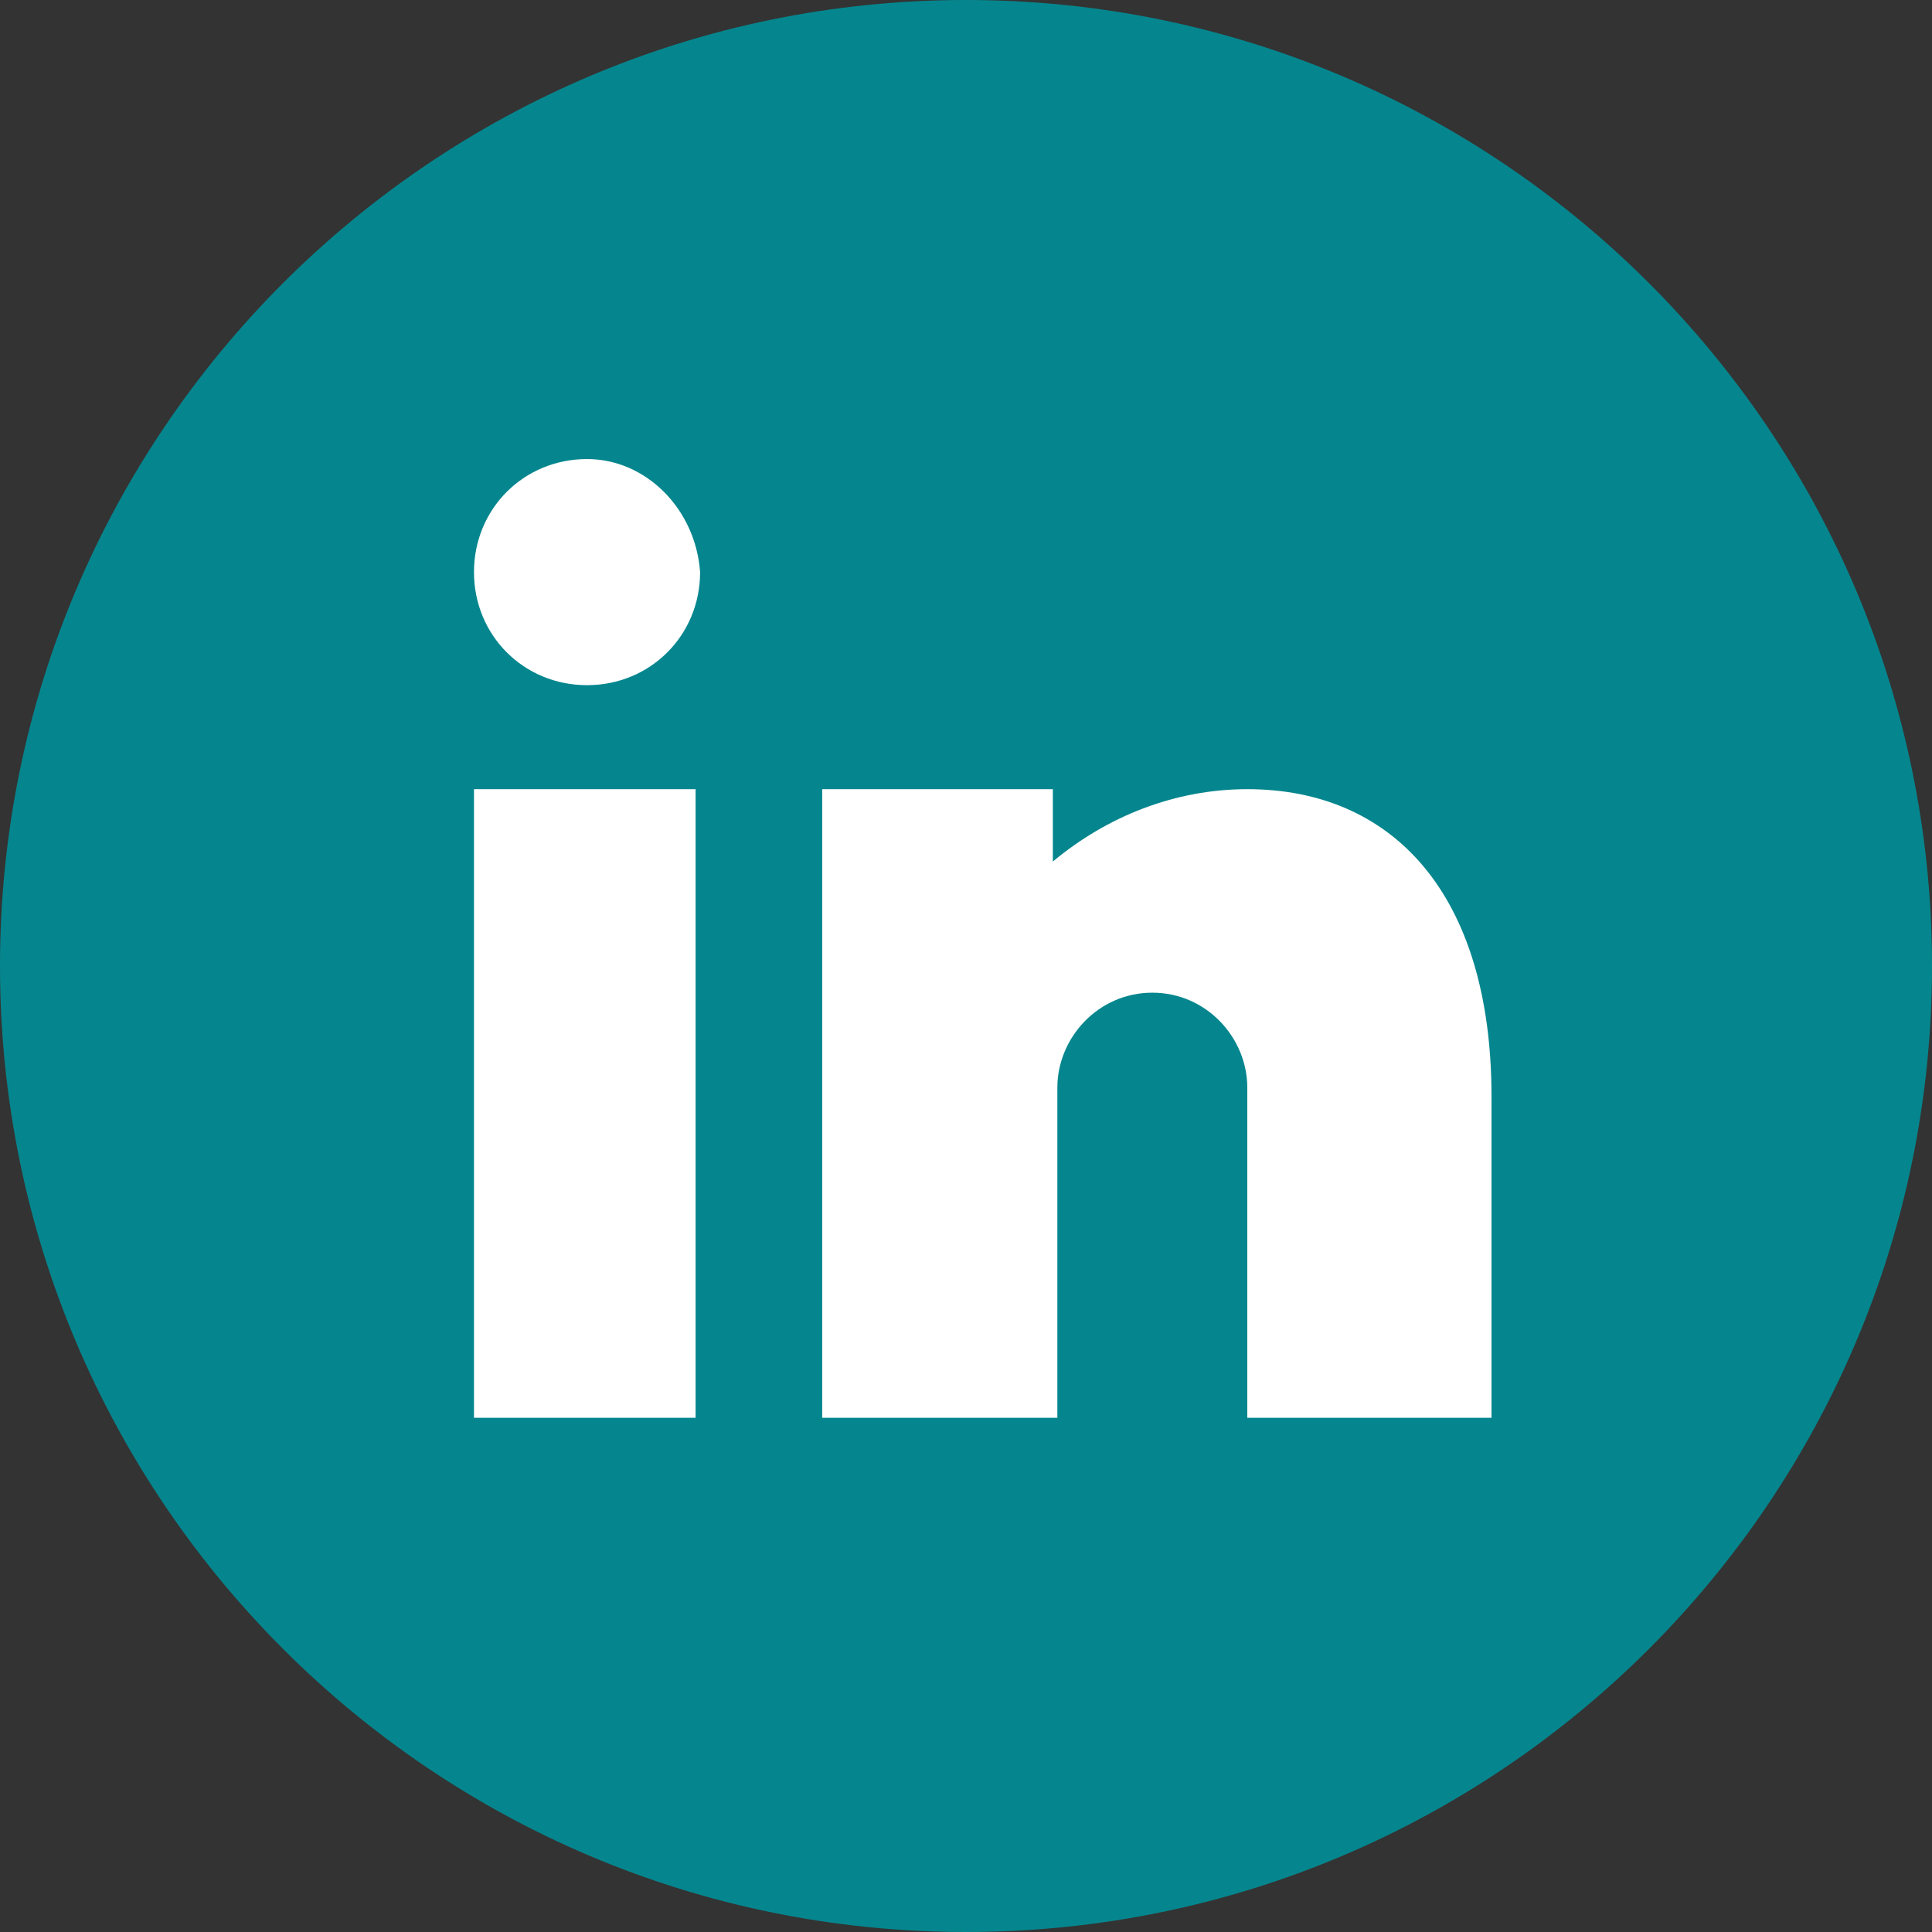
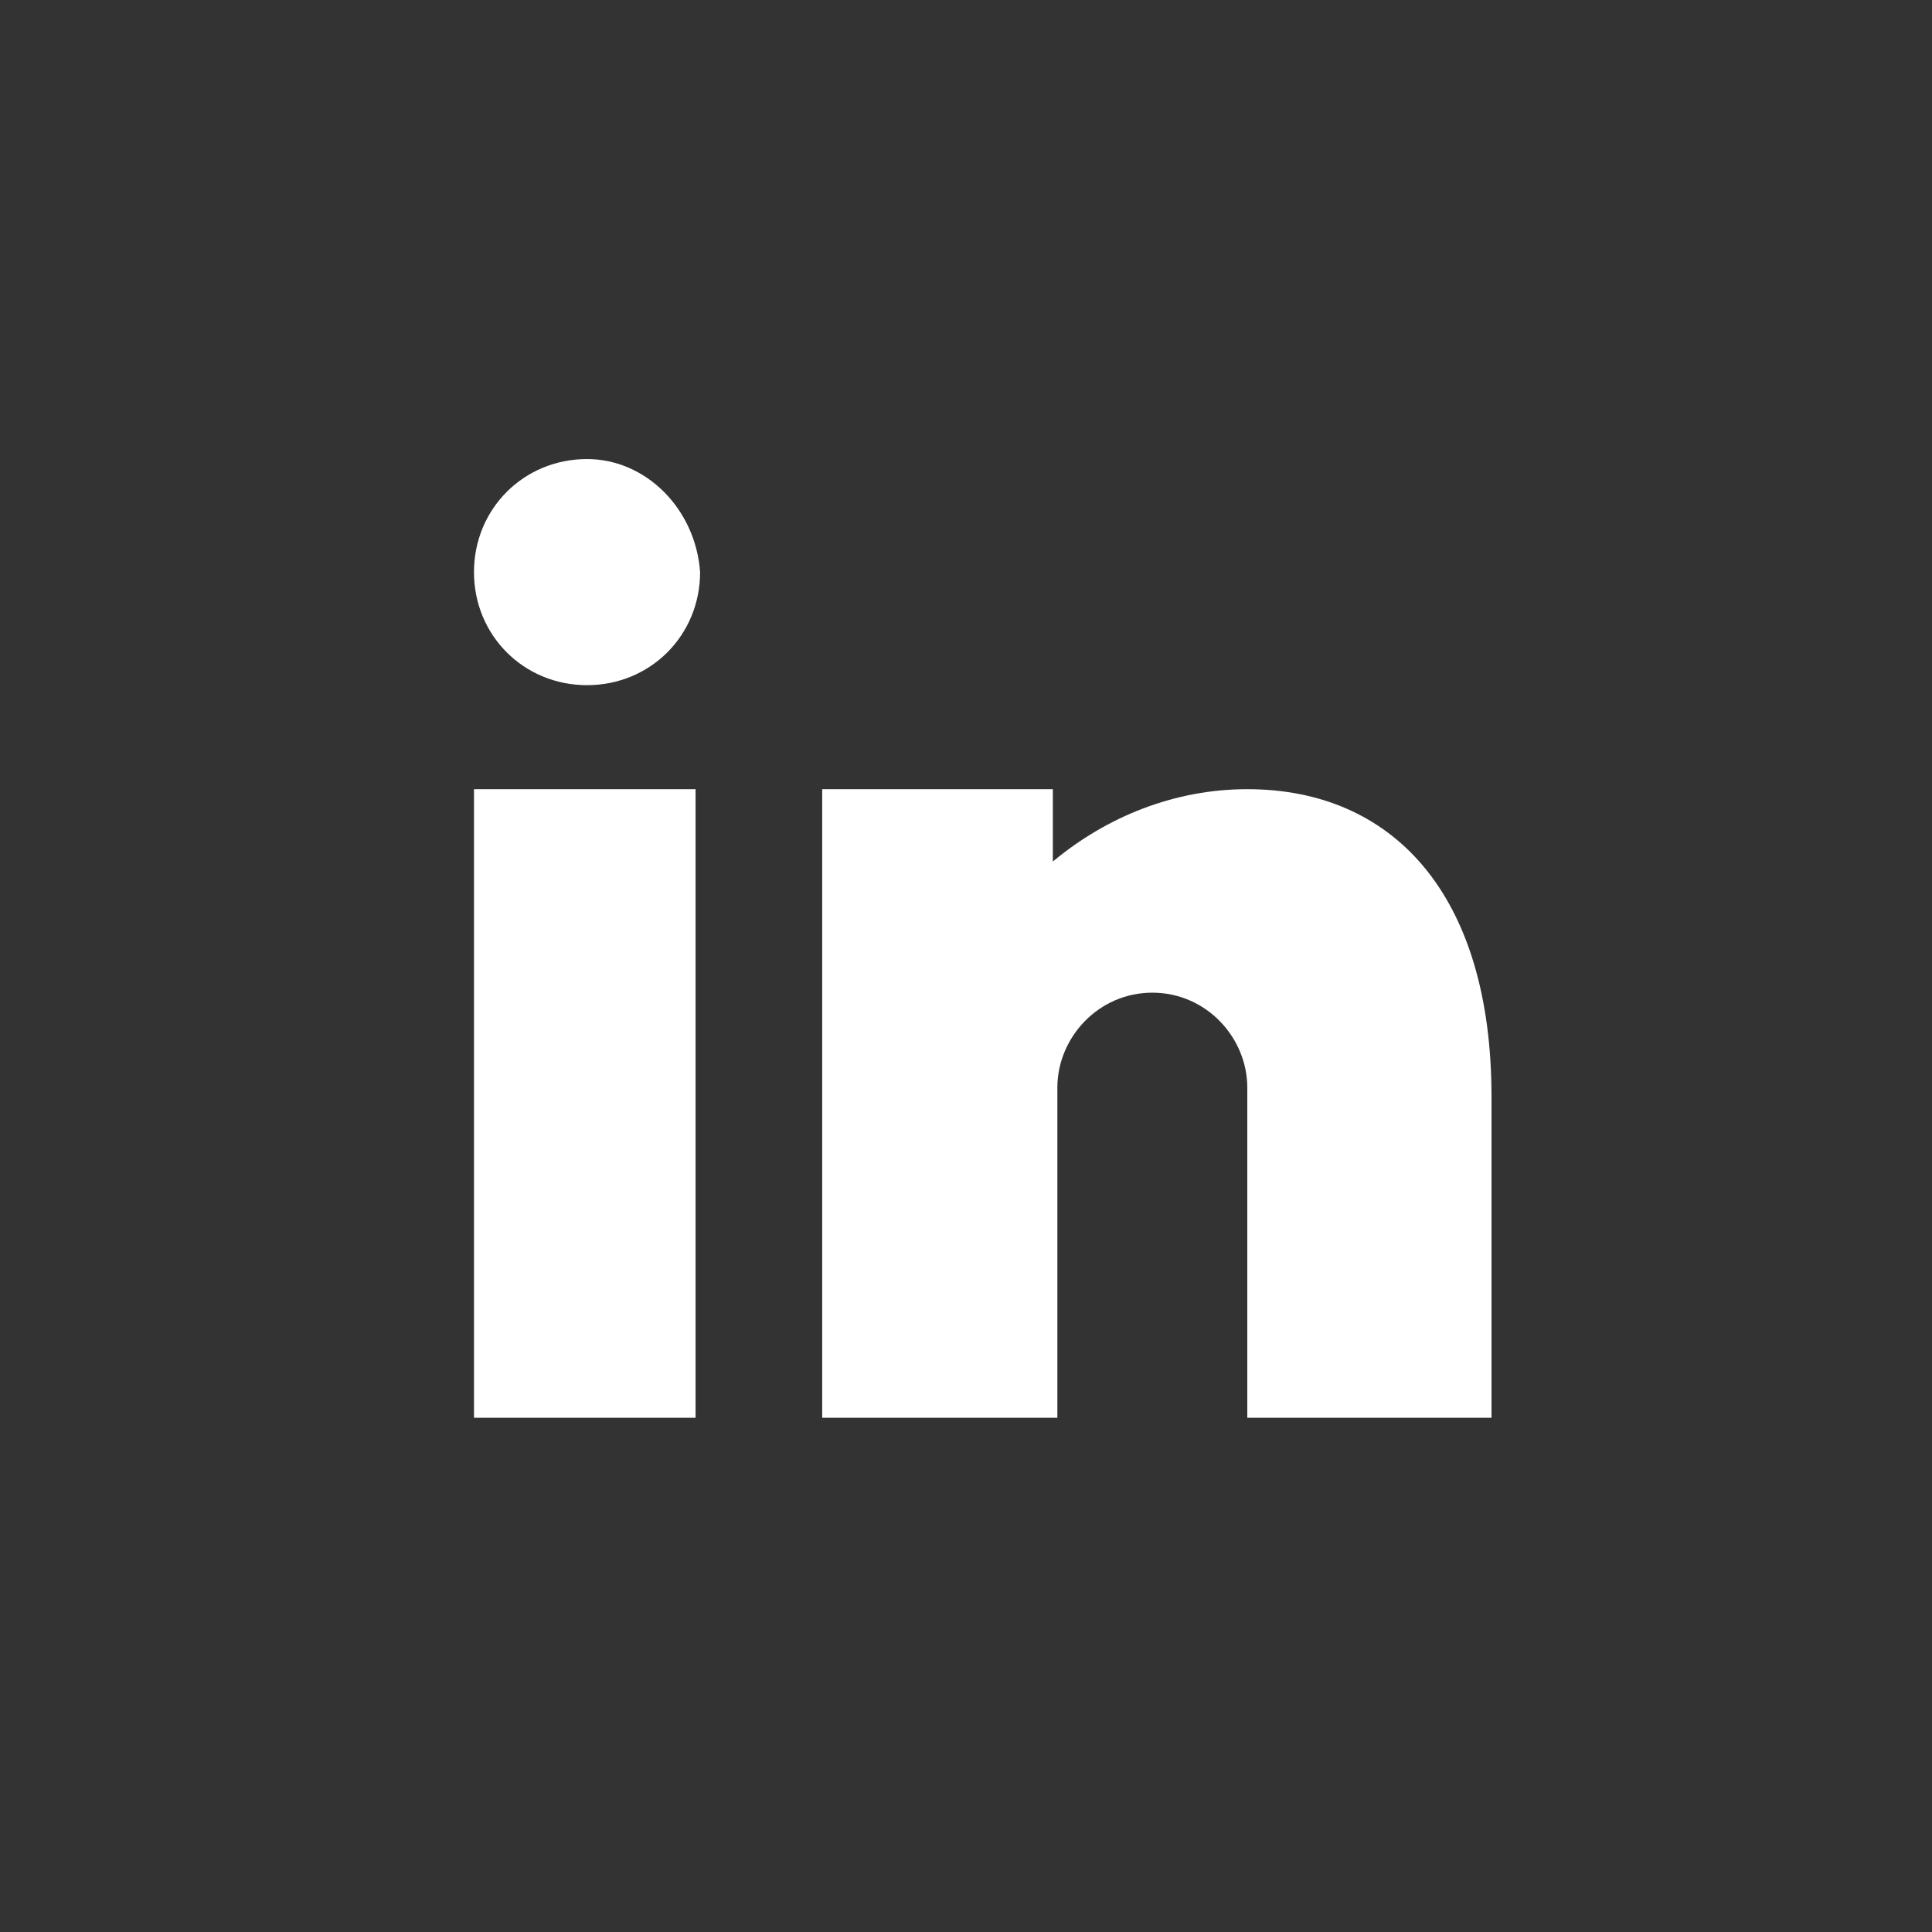
<svg xmlns="http://www.w3.org/2000/svg" xml:space="preserve" style="fill-rule:evenodd;clip-rule:evenodd;stroke-linejoin:round;stroke-miterlimit:2" viewBox="0 0 45 45" width="45" height="45">
  <rect x="0" y="0" width="45" height="45" fill="#333333" stroke="none" />
-   <path d="M45 22.5C45 34.918 34.918 45 22.5 45S0 34.918 0 22.5 10.082 0 22.5 0 45 10.082 45 22.5Z" style="fill:#05868e" />
  <path d="M21.778 97.122H0V35.344h21.778v61.778Zm44.889-41.778c-5.334 0-9.334 4.445-9.334 9.334v32.444H34.222V35.344h22.667v7.112c5.333-4.445 12-7.112 19.111-7.112 14.222 0 24 10.223 24 30.223v31.555H76V64.678c0-4.889-4-9.334-9.333-9.334ZM22.222 14.011c0 6.222-4.889 11.111-11.111 11.111S0 20.233 0 14.011 4.889 2.9 11.111 2.9c5.778 0 10.667 4.889 11.111 11.111Z" style="fill:#fff;fill-rule:nonzero" transform="translate(11.04 10.005) scale(.237)" />
</svg>